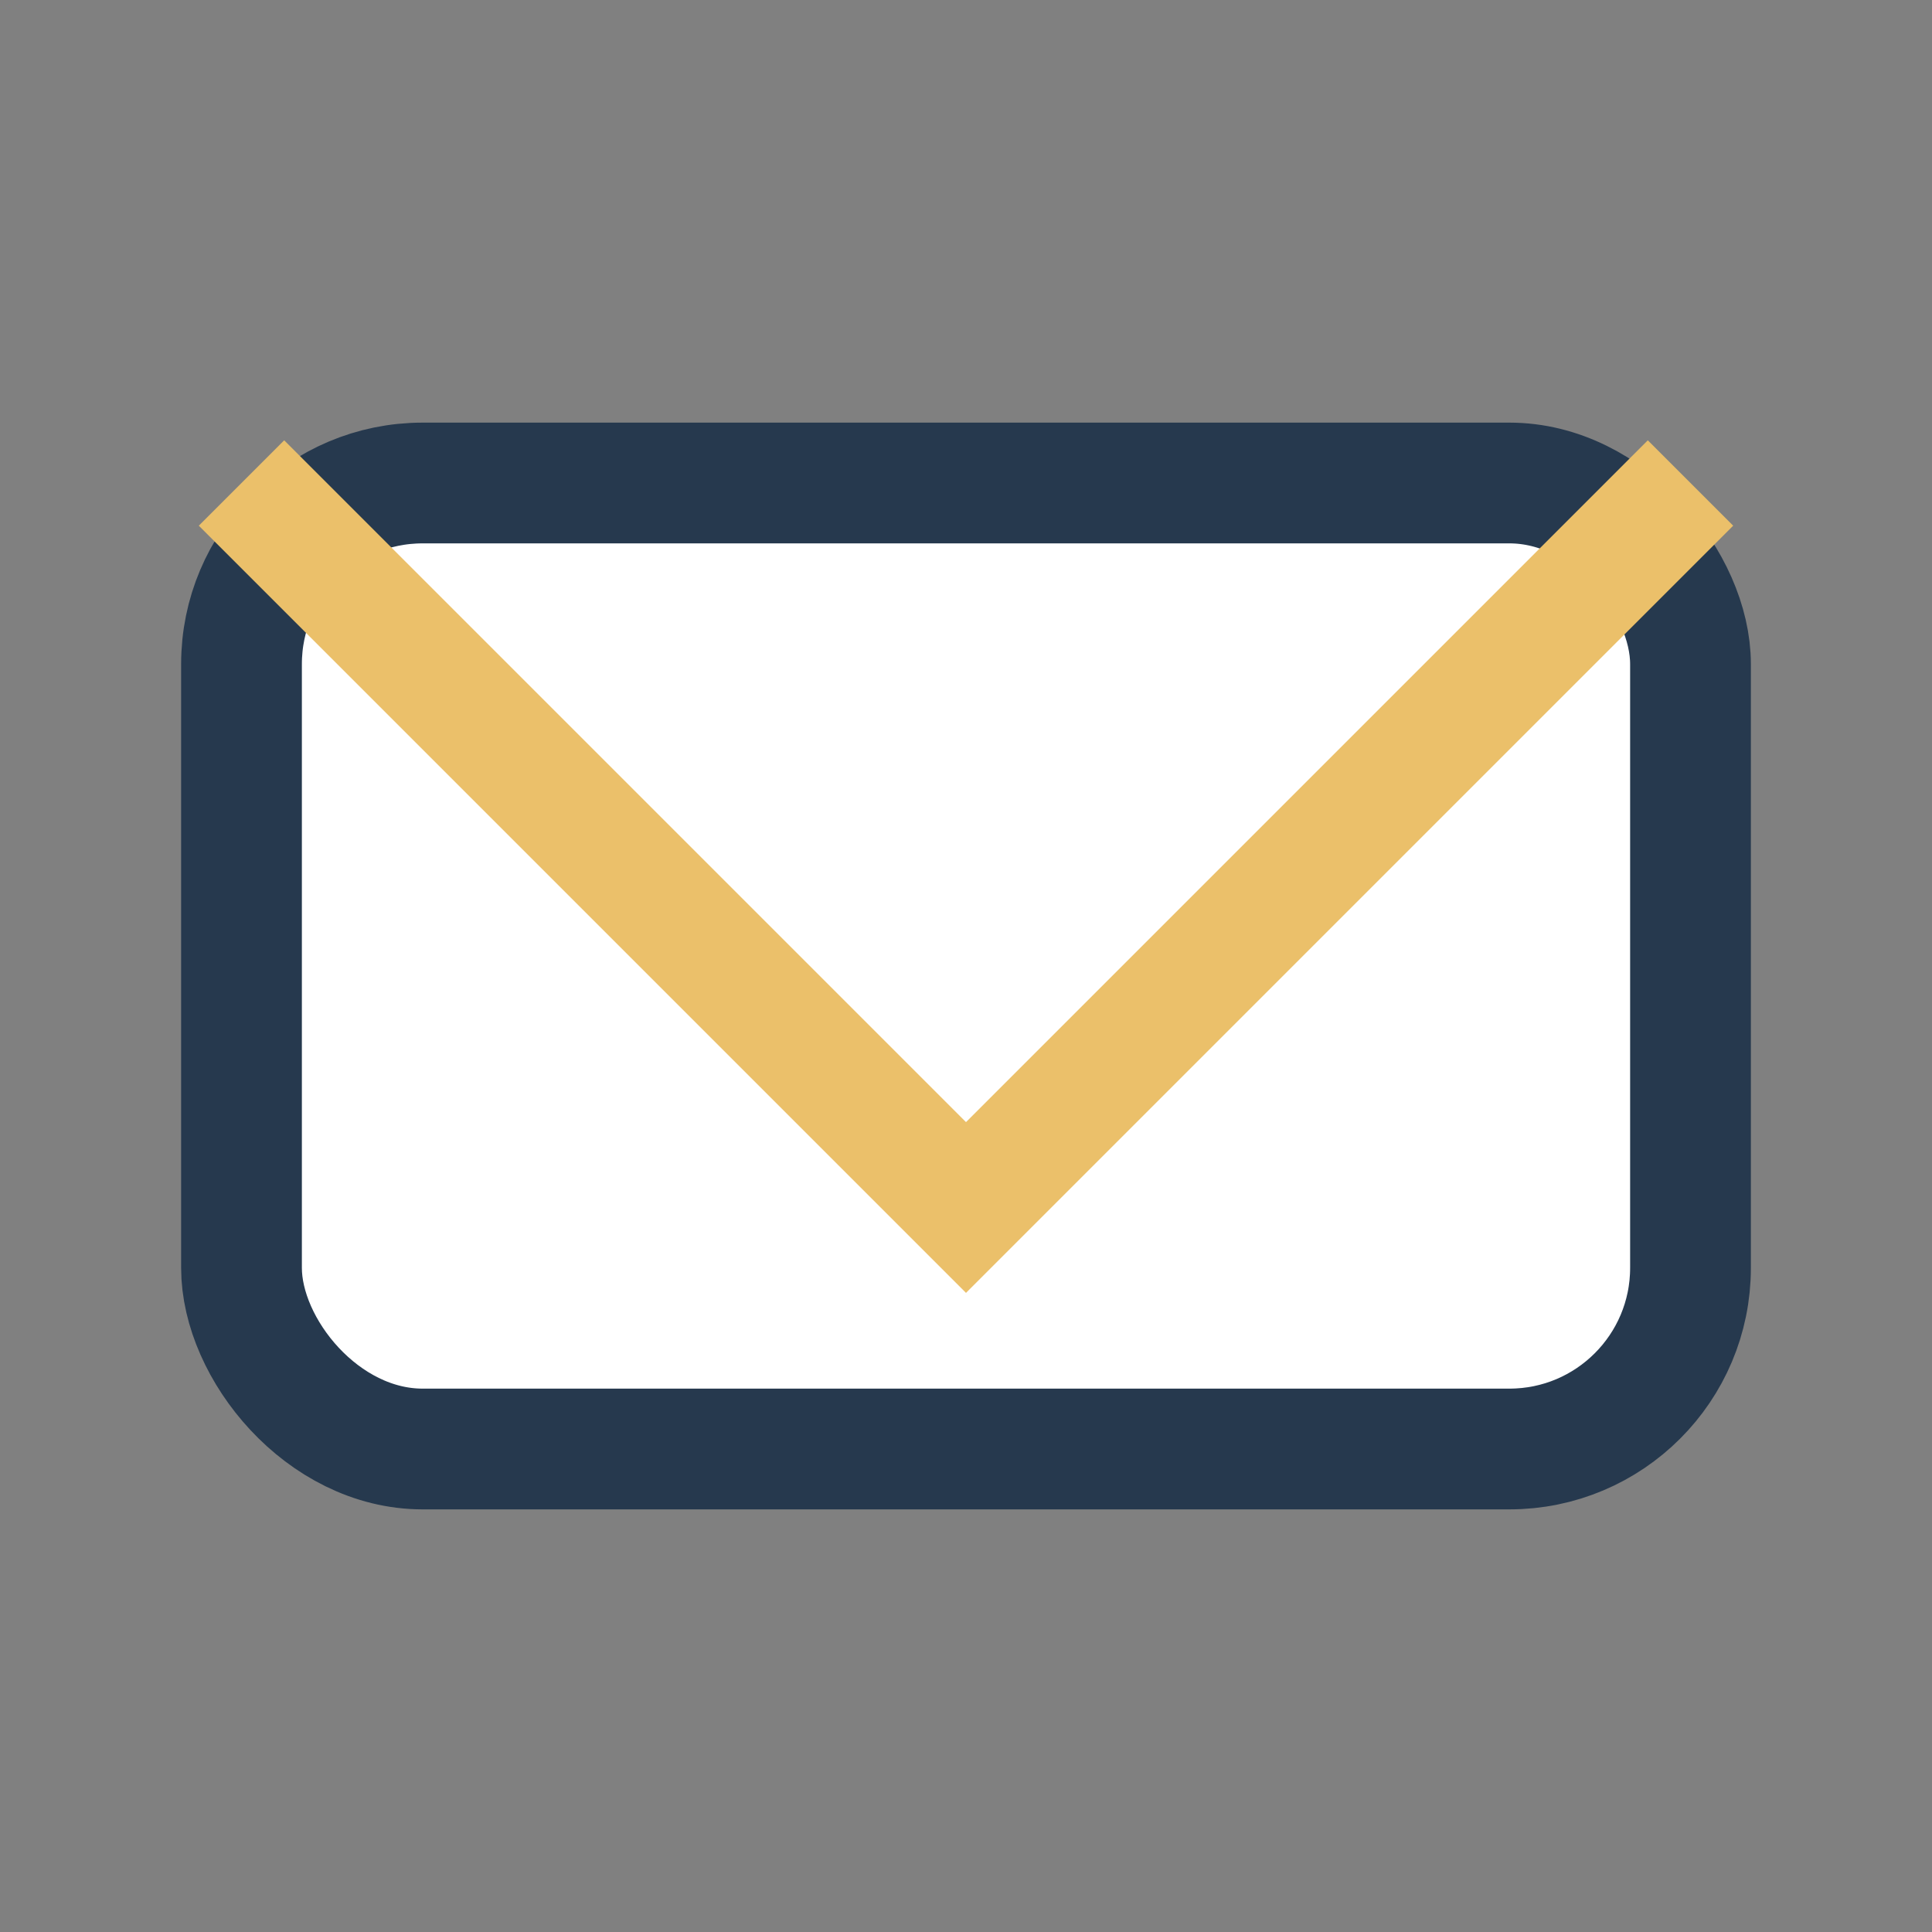
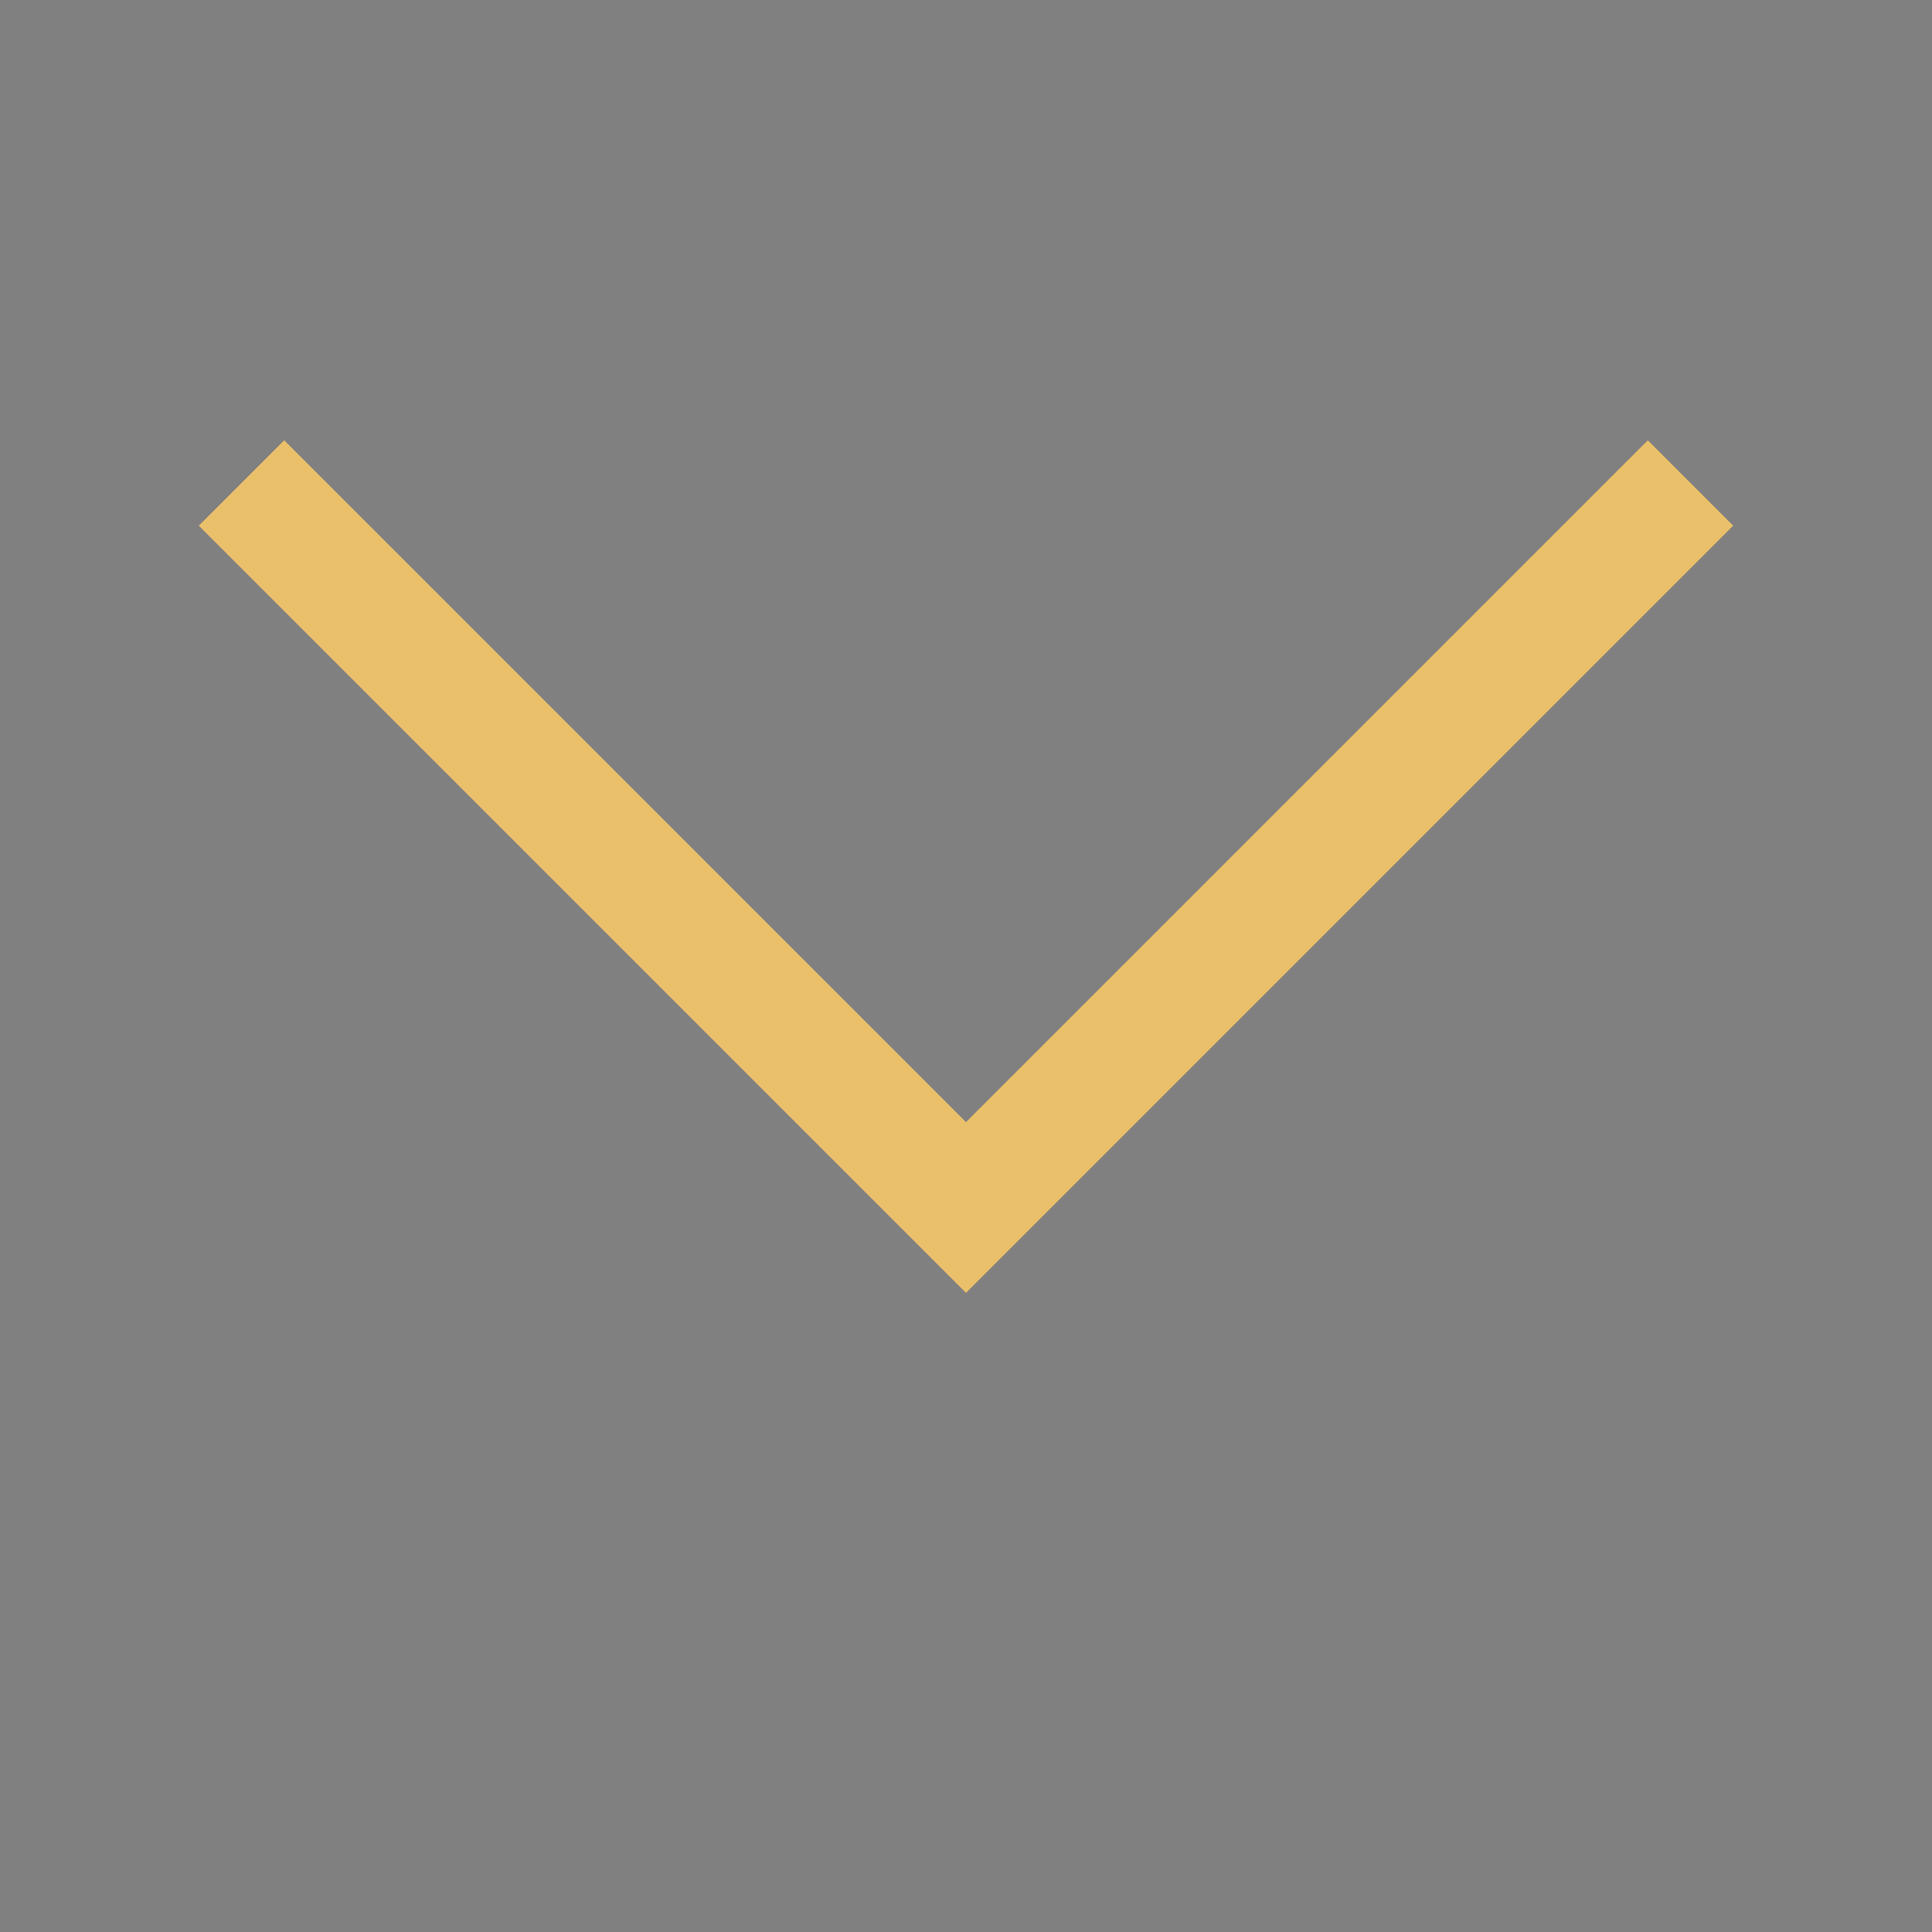
<svg xmlns="http://www.w3.org/2000/svg" width="32" height="32" viewBox="0 0 32 32">
  <rect x="0" y="0" width="32" height="32" fill="#808080" stroke="none" />
-   <rect x="4" y="8" width="24" height="16" rx="3" fill="#fff" stroke="#26394E" stroke-width="2" />
  <polyline points="4,8 16,20 28,8" fill="none" stroke="#EBC06A" stroke-width="2" />
</svg>